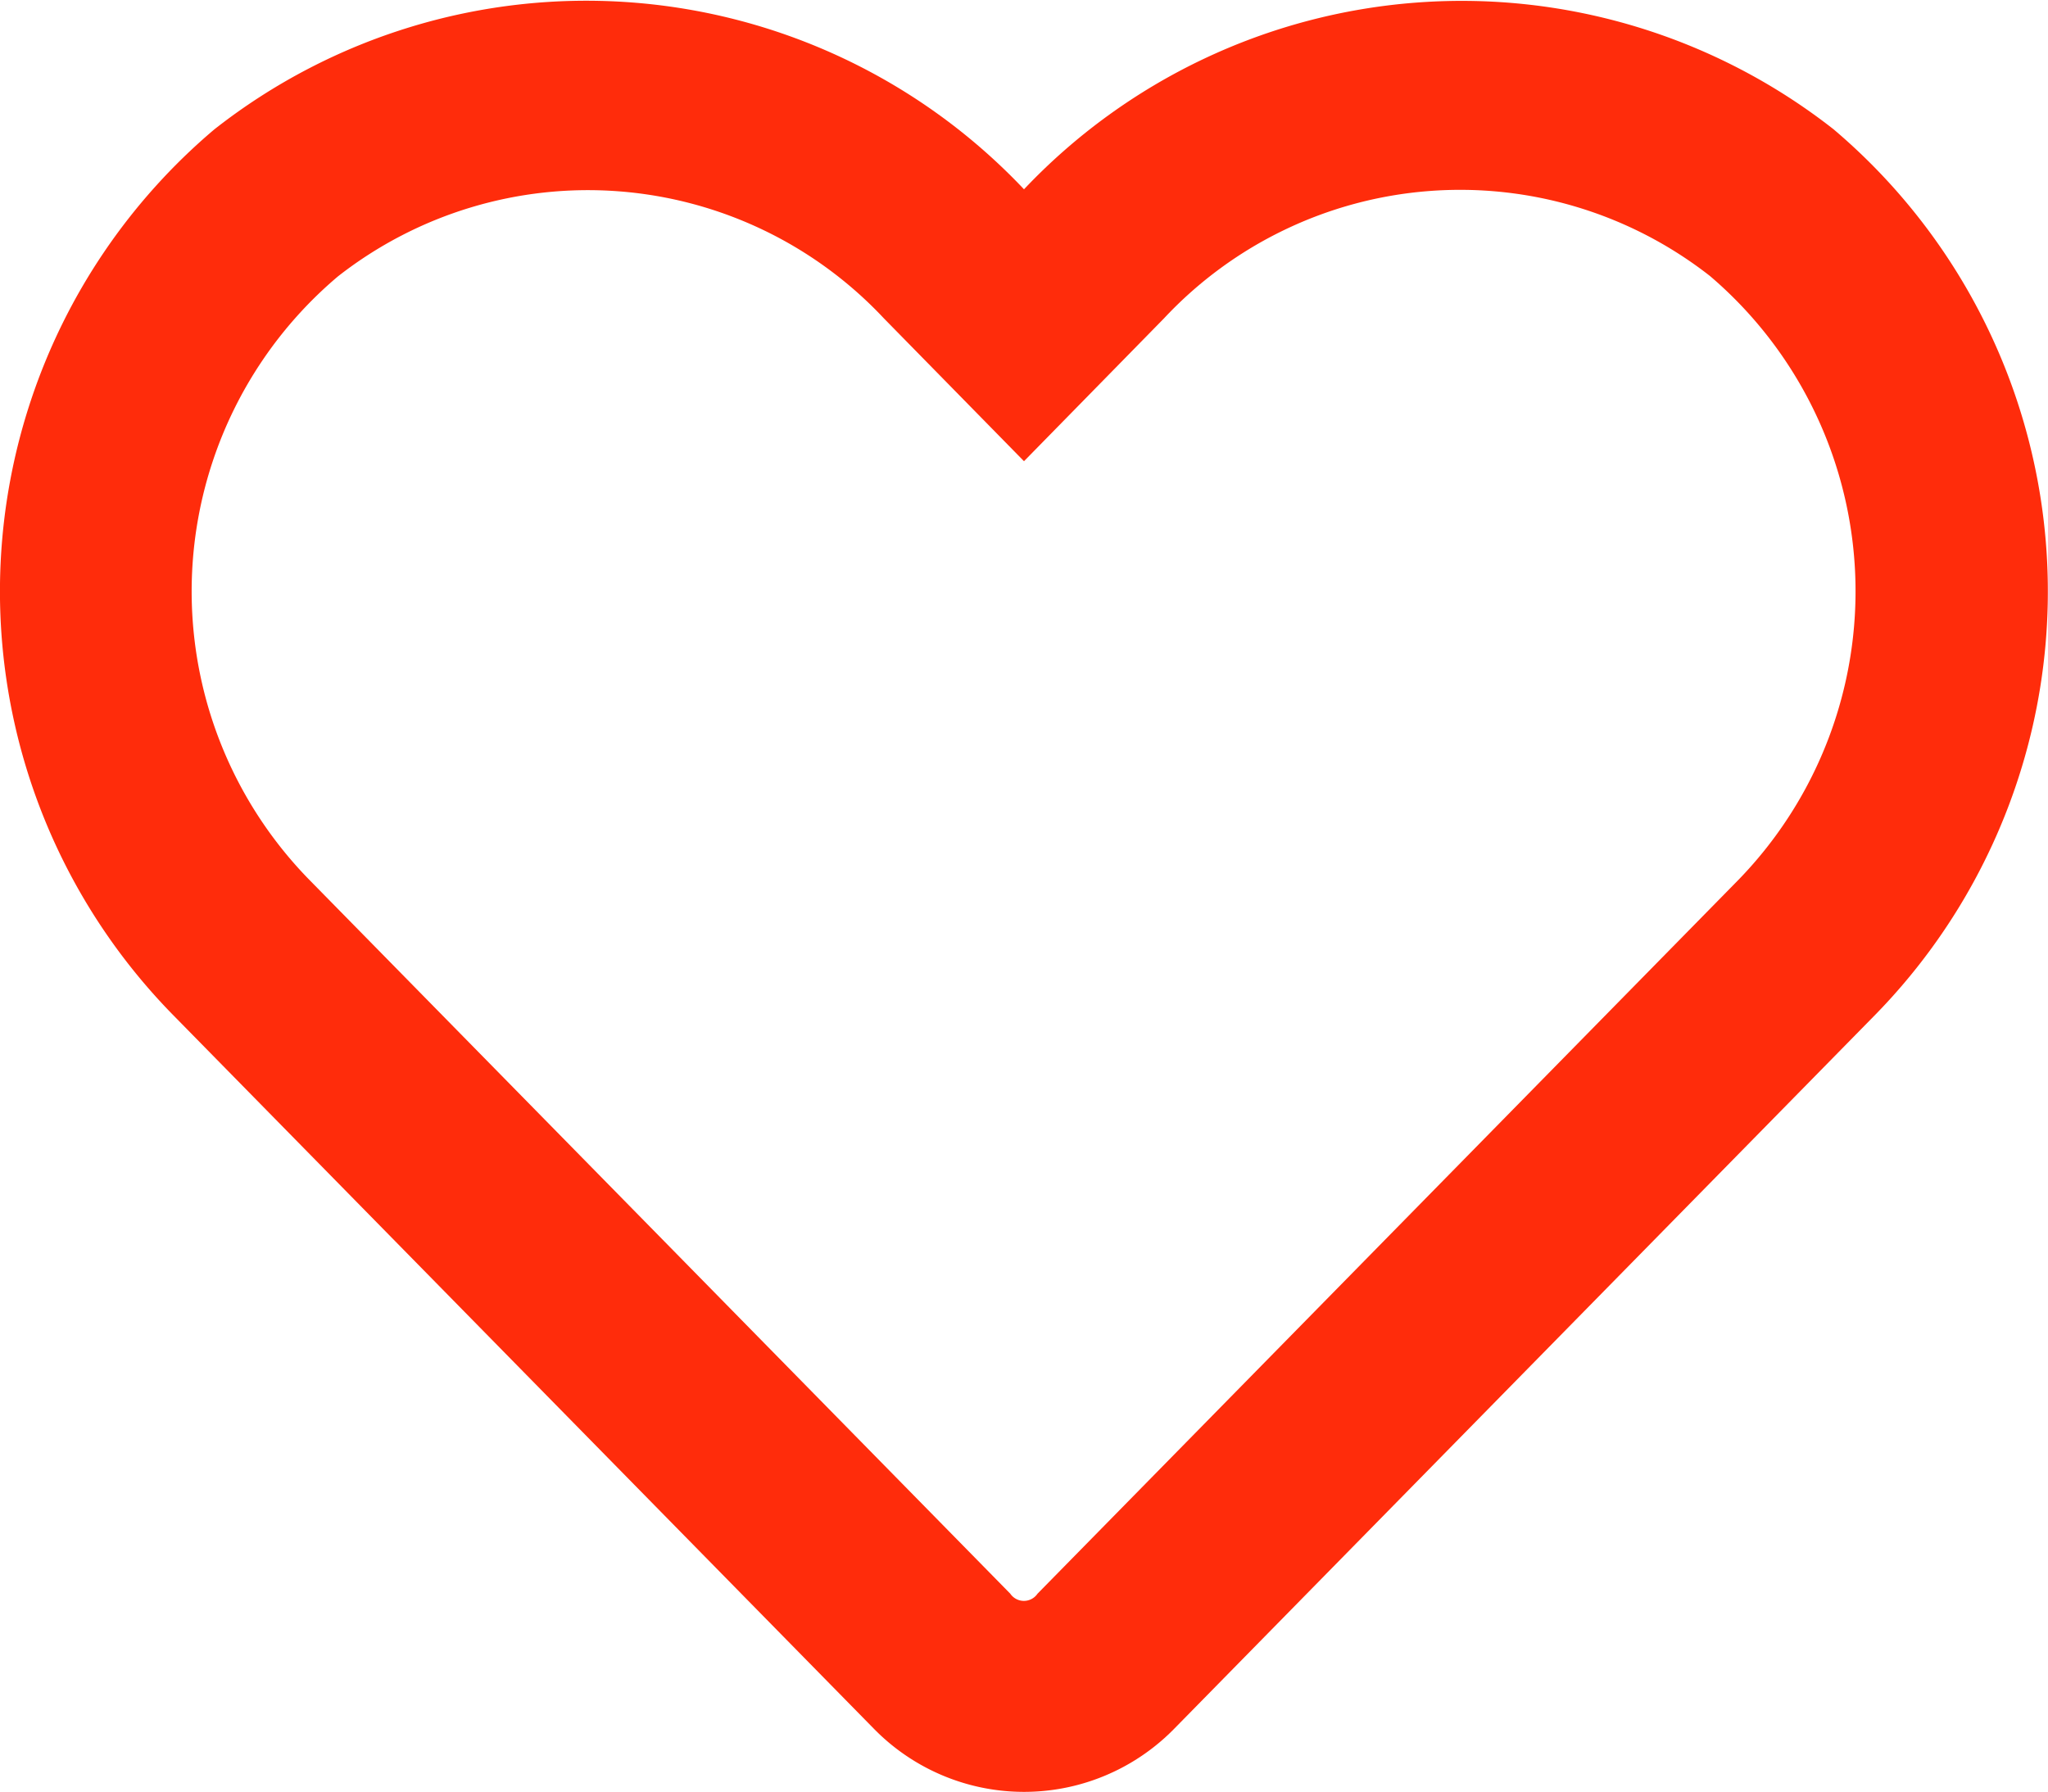
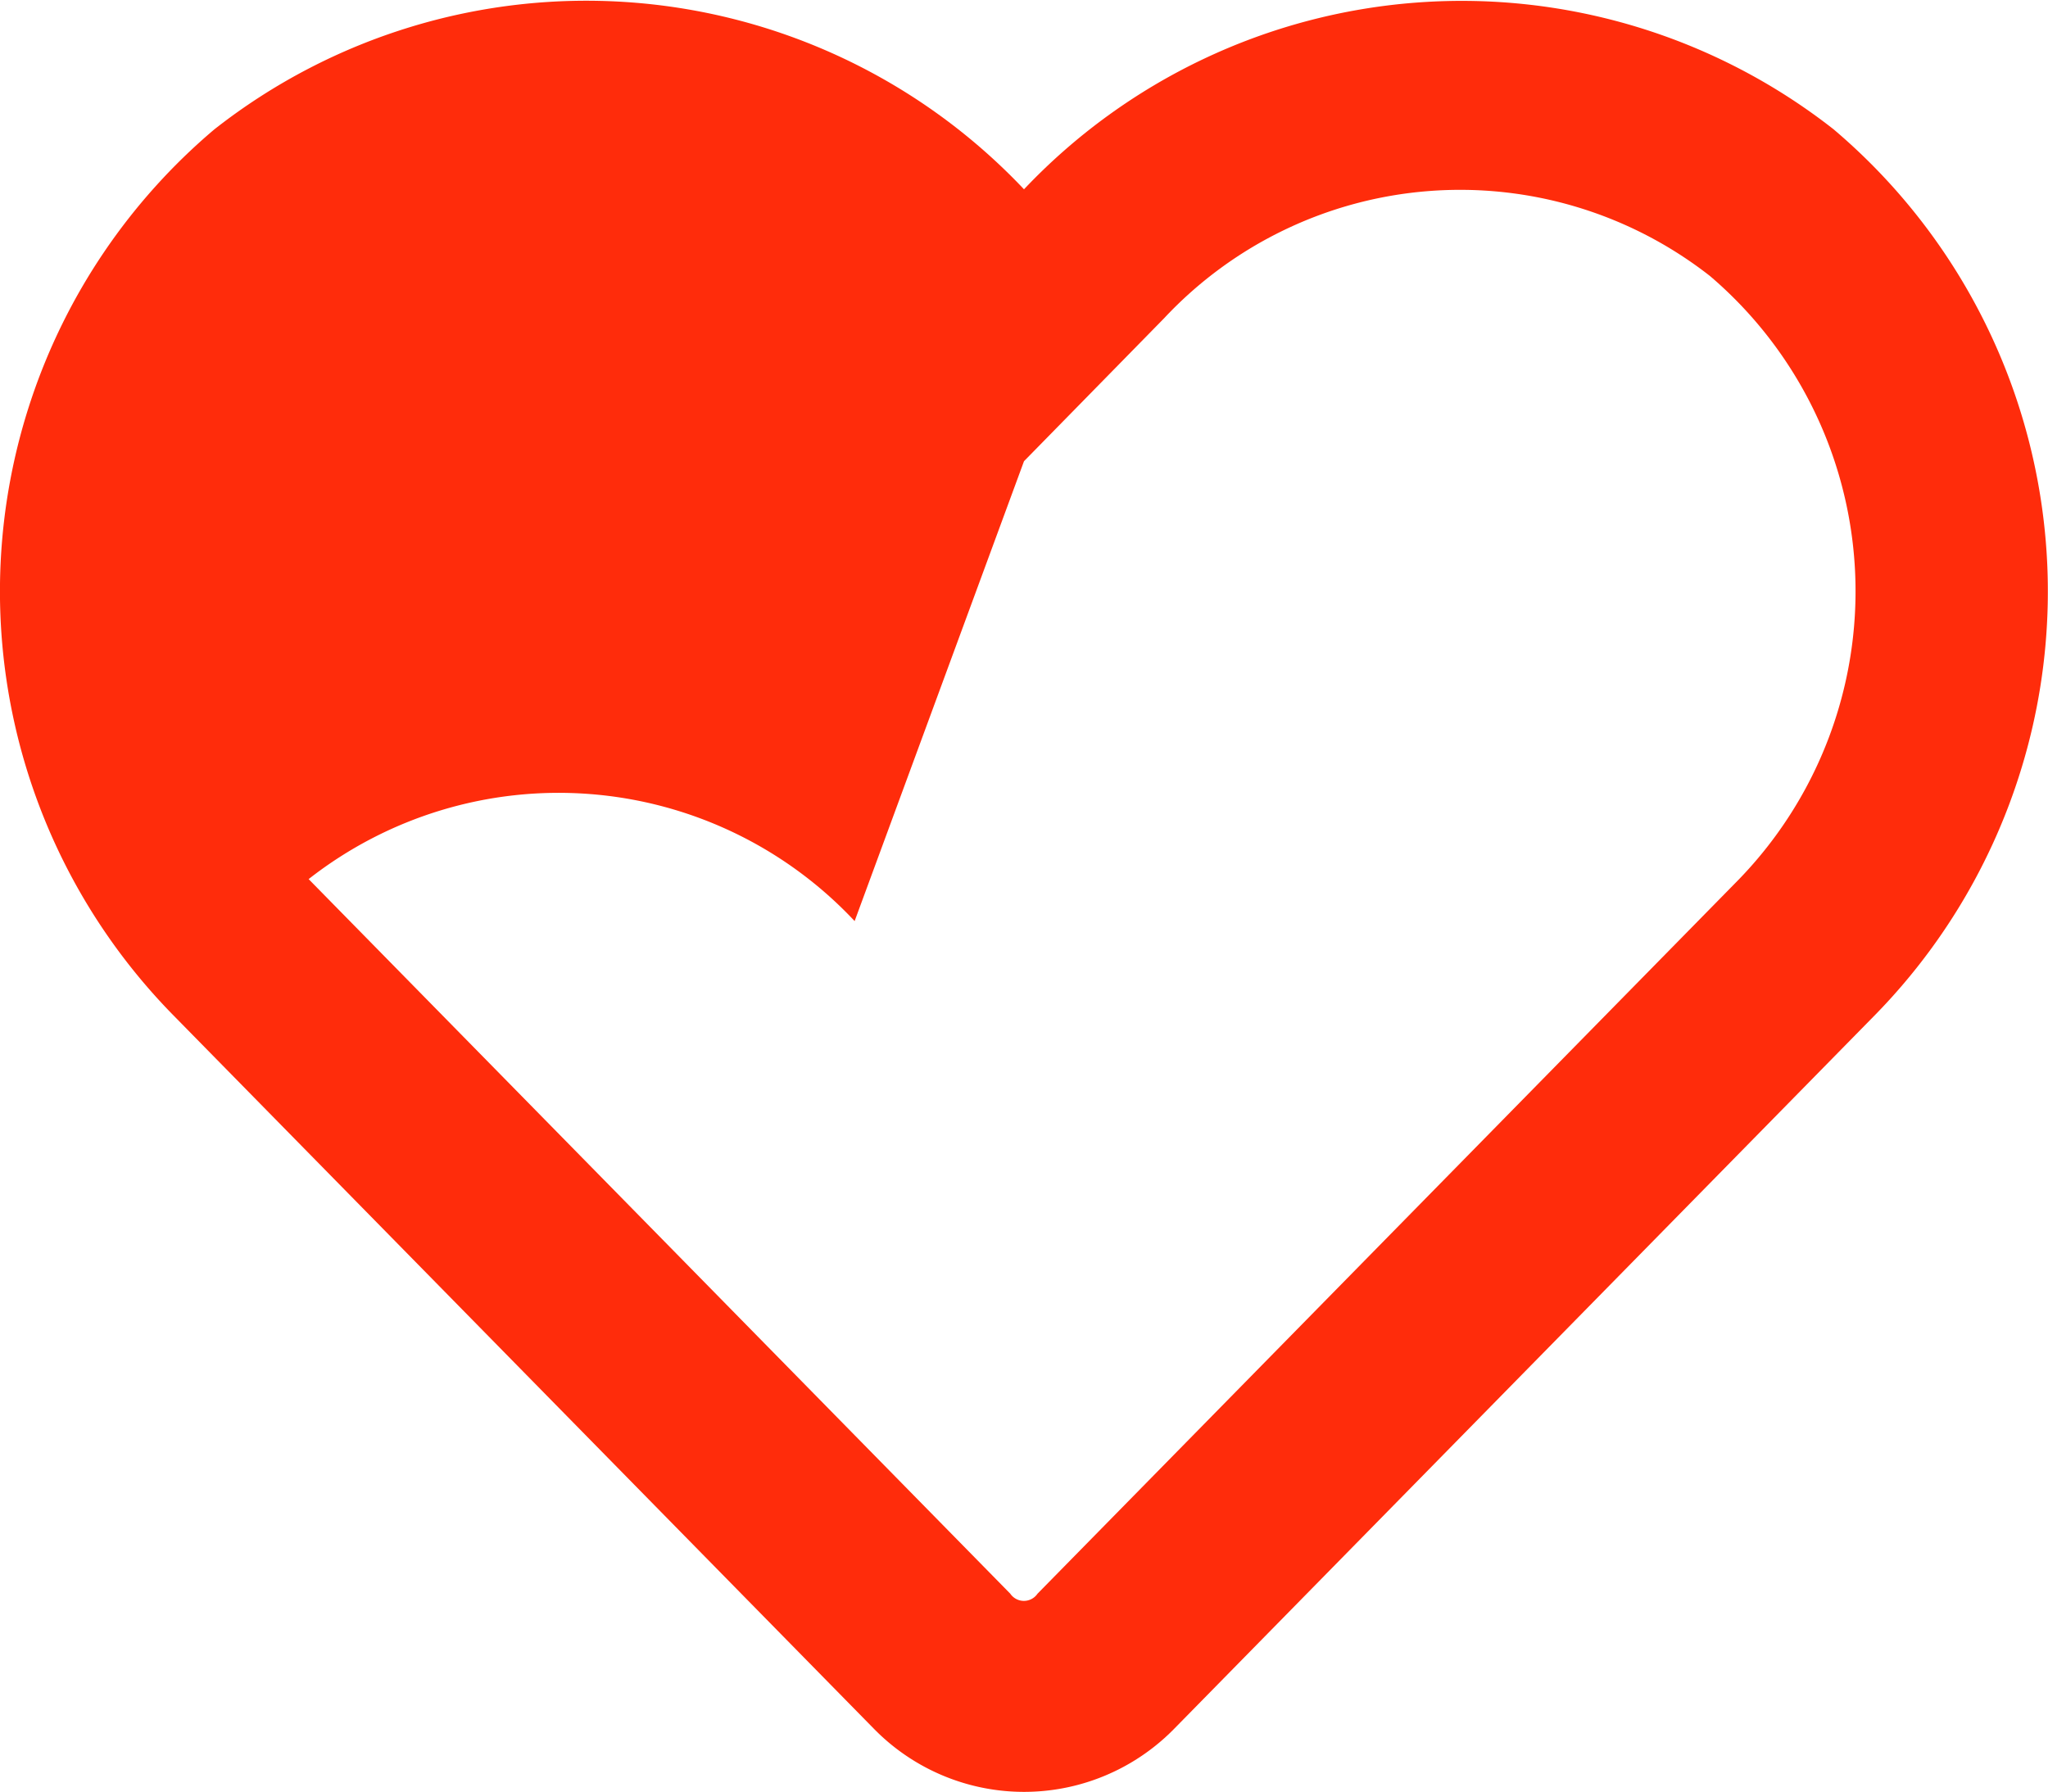
<svg xmlns="http://www.w3.org/2000/svg" width="20" height="17.505" viewBox="0 0 20 17.505">
  <defs>
    <style>.a{fill:#FF2C0B;}</style>
  </defs>
-   <path class="a" d="M17.906,33.241A5.884,5.884,0,0,0,10,33.827a5.88,5.88,0,0,0-7.906-.586,5.91,5.91,0,0,0-.414,8.641l6.852,6.98a2.052,2.052,0,0,0,2.937,0l6.852-6.98A5.915,5.915,0,0,0,17.906,33.241Zm-.922,7.324-6.852,6.98a.161.161,0,0,1-.266,0l-6.852-6.98A4.028,4.028,0,0,1,3.3,34.678a3.96,3.96,0,0,1,5.332.41L10,36.483l1.367-1.395a3.958,3.958,0,0,1,5.332-.414,4.046,4.046,0,0,1,.285,5.891Z" transform="translate(0 -31.978)" />
+   <path class="a" d="M17.906,33.241A5.884,5.884,0,0,0,10,33.827a5.88,5.88,0,0,0-7.906-.586,5.91,5.91,0,0,0-.414,8.641l6.852,6.98a2.052,2.052,0,0,0,2.937,0l6.852-6.98A5.915,5.915,0,0,0,17.906,33.241Zm-.922,7.324-6.852,6.98a.161.161,0,0,1-.266,0l-6.852-6.98a3.96,3.96,0,0,1,5.332.41L10,36.483l1.367-1.395a3.958,3.958,0,0,1,5.332-.414,4.046,4.046,0,0,1,.285,5.891Z" transform="translate(0 -31.978)" />
</svg>